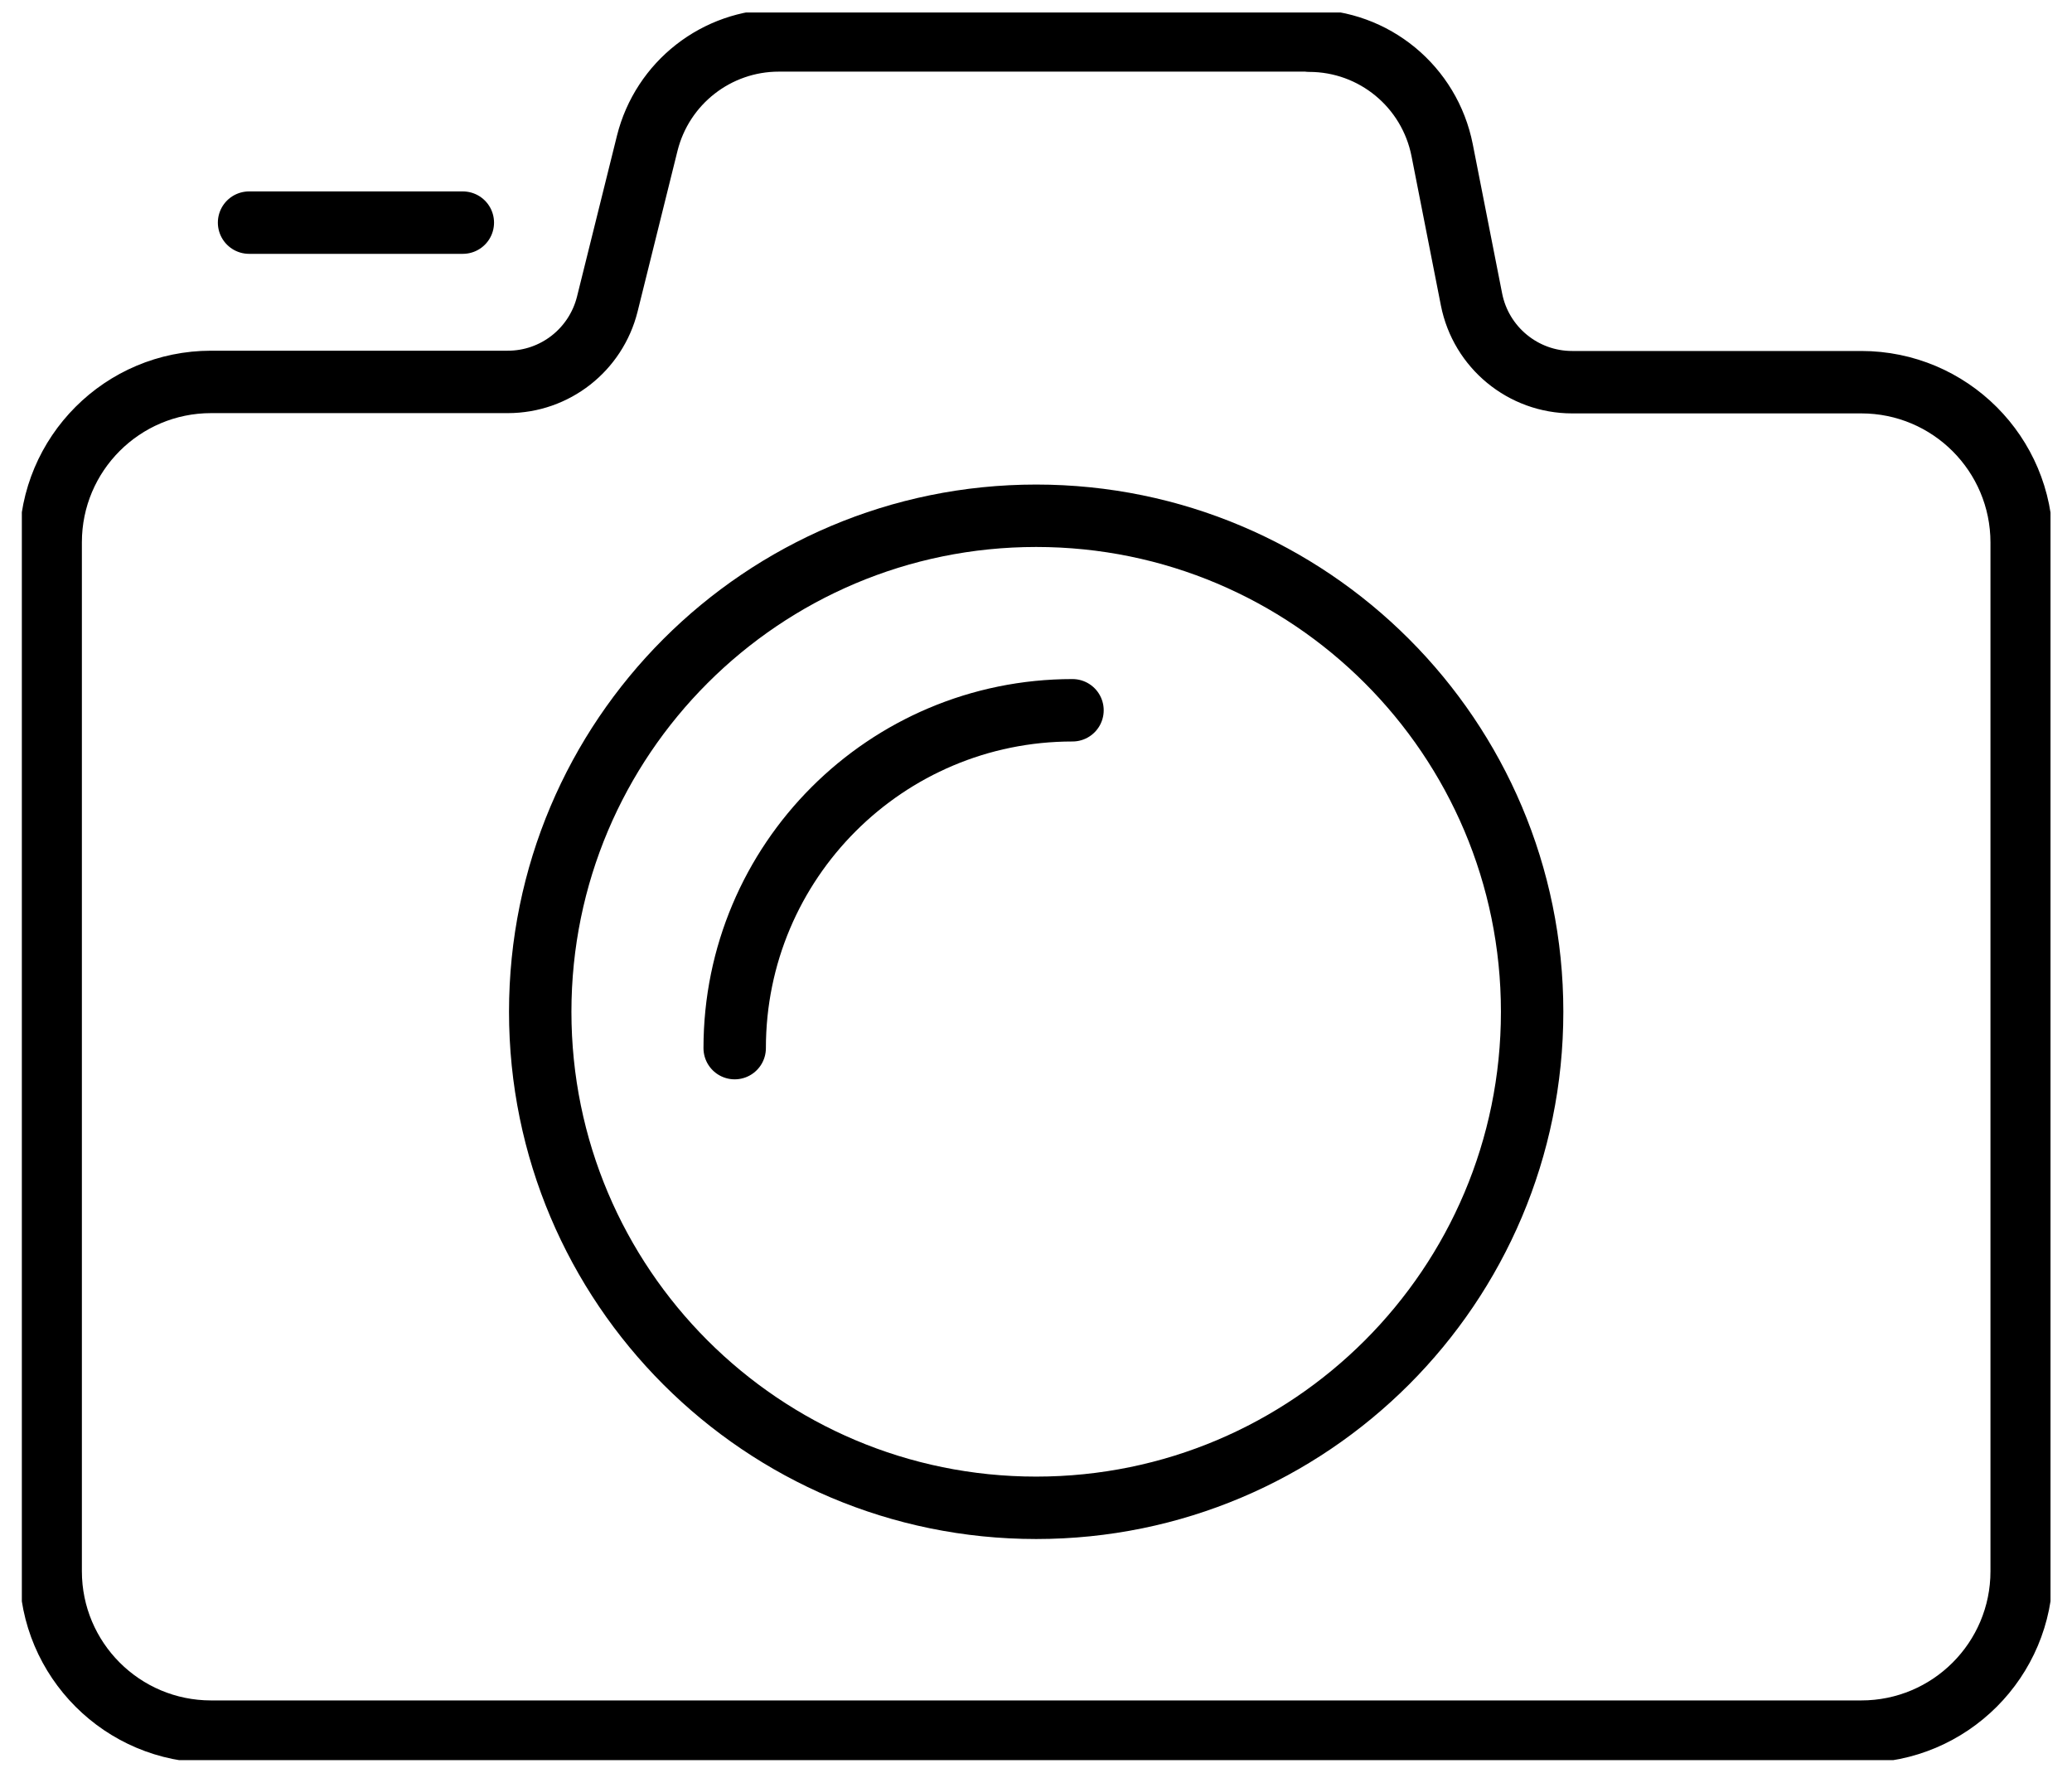
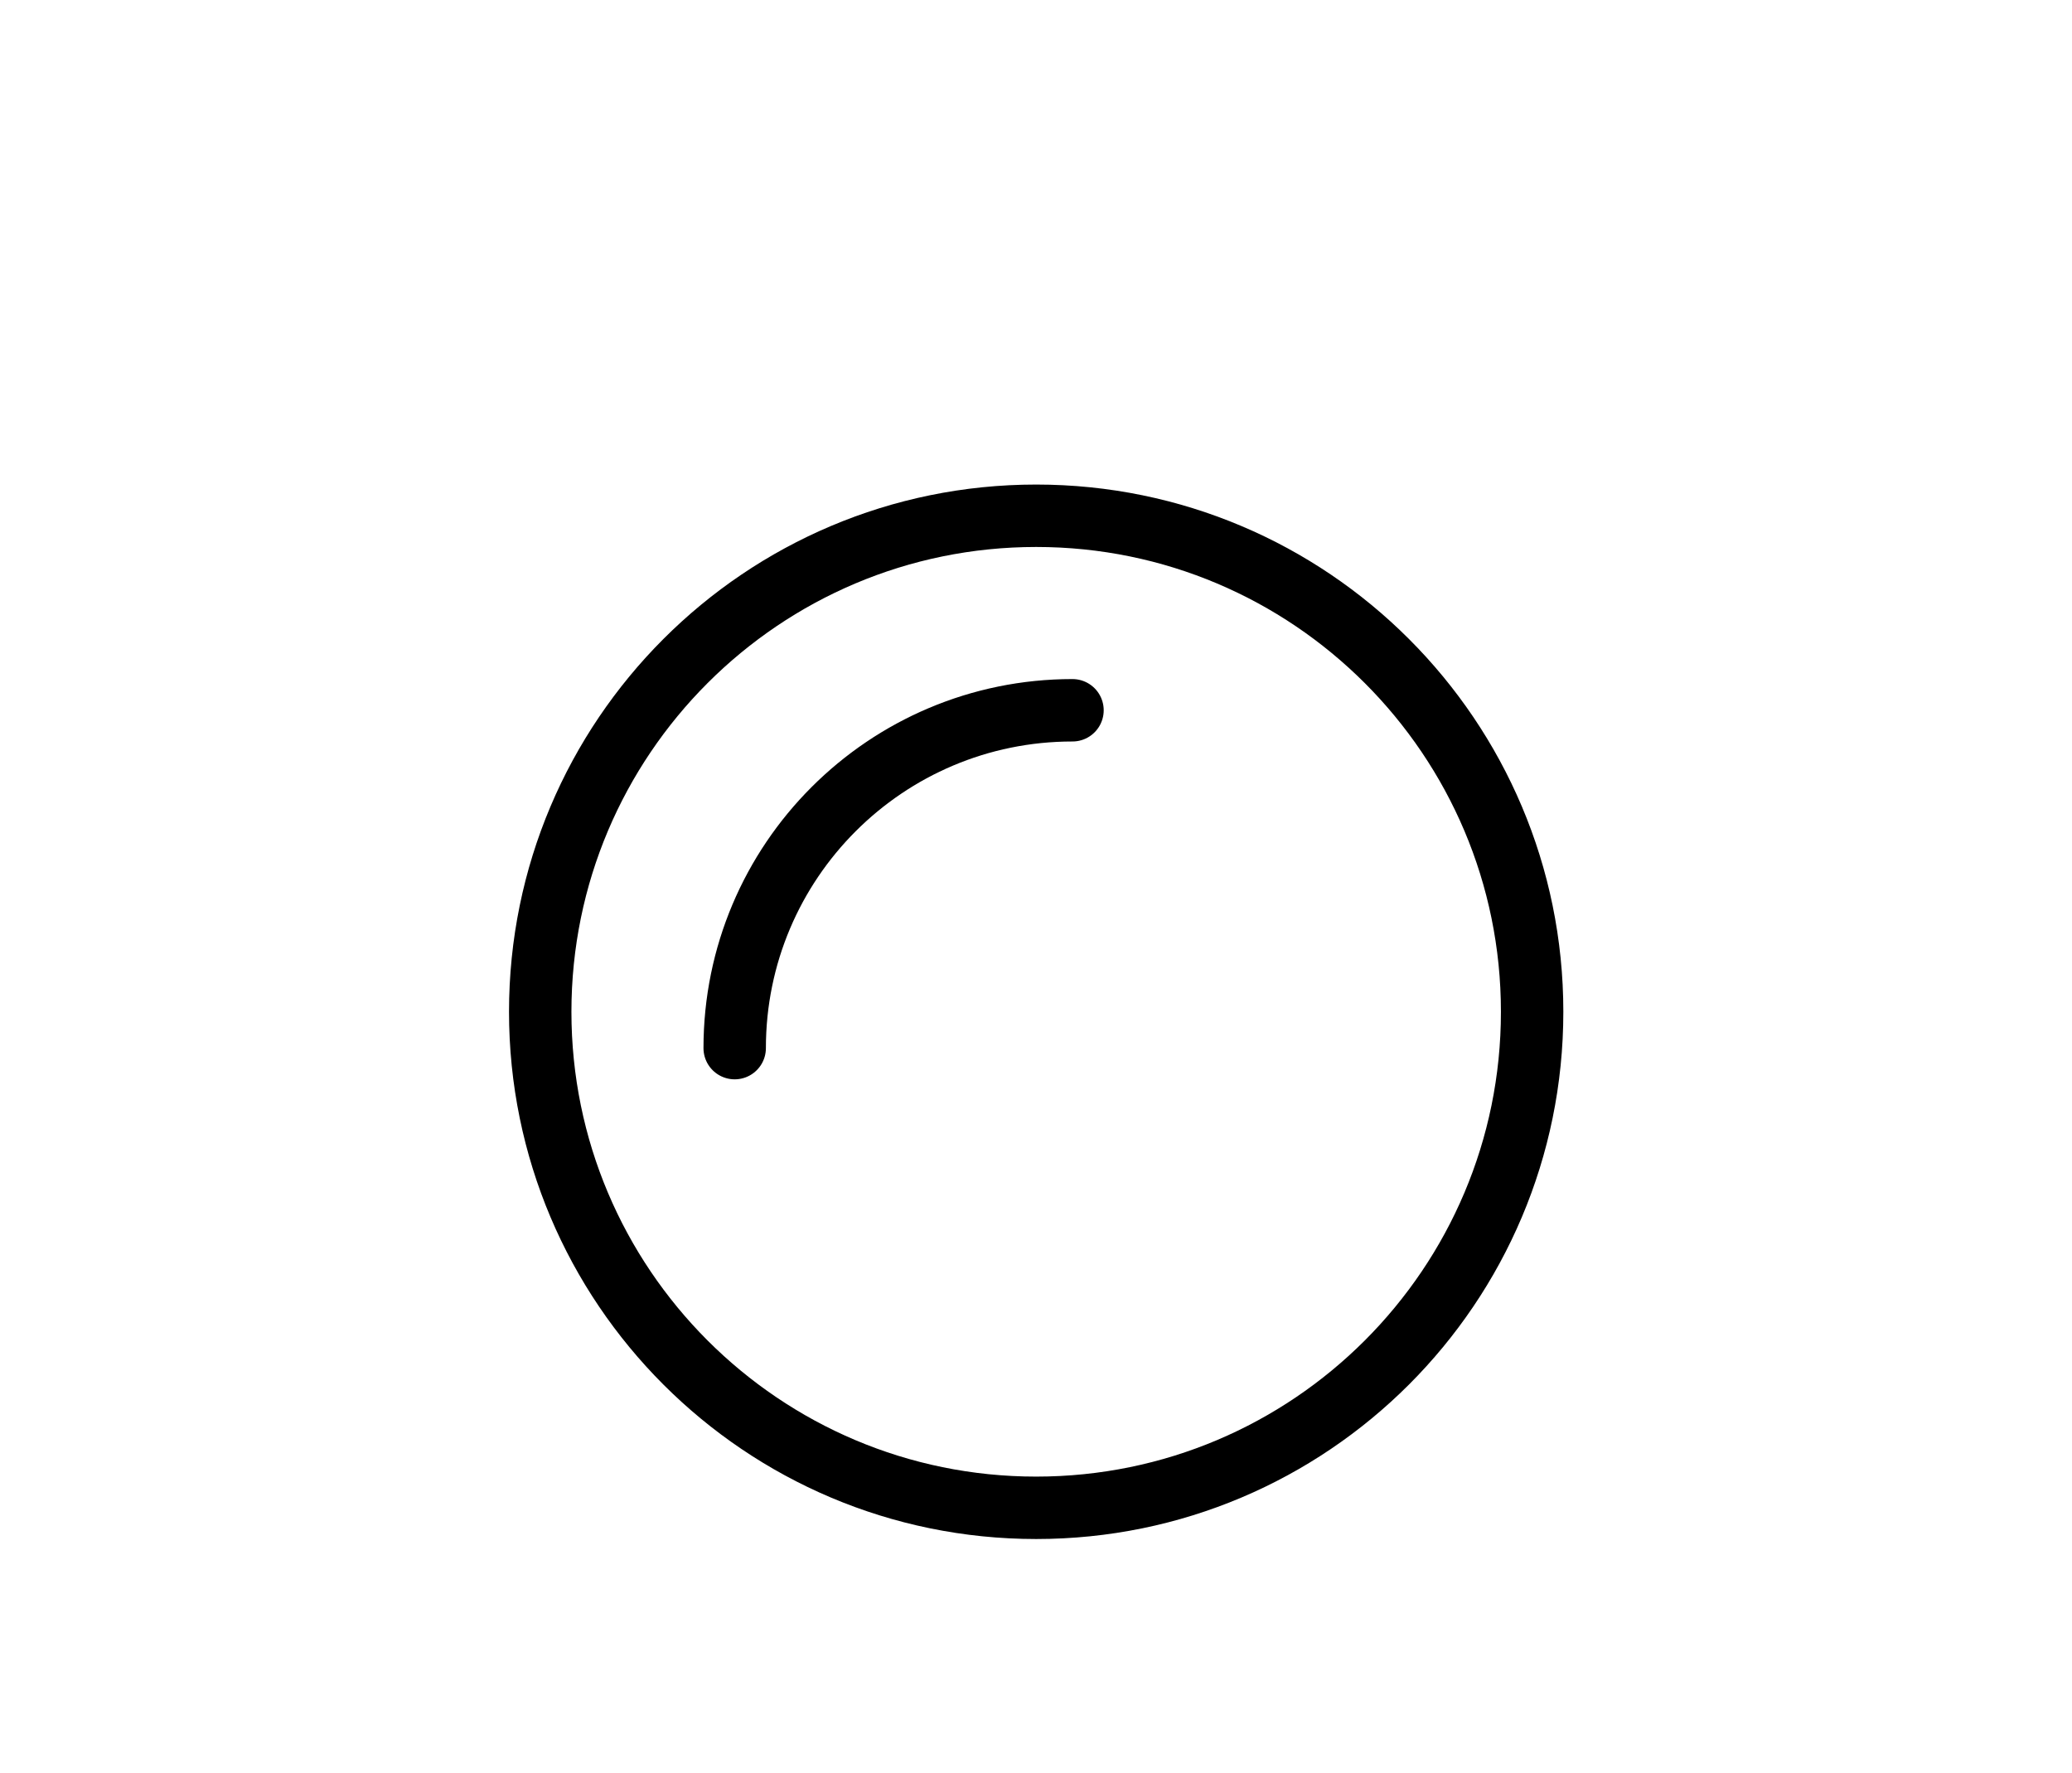
<svg xmlns="http://www.w3.org/2000/svg" width="83" height="71" viewBox="0 0 83 71" fill="none">
  <g clip-path="url(#clip0_7609_5868)">
-     <path d="M52.443 1.619H31.199C28.703 1.619 26.531 3.32 25.927 5.738L24.326 12.185C23.867 14.01 22.233 15.297 20.341 15.297H8.455C4.907 15.297 2.03 18.173 2.03 21.721V62.934C2.03 66.482 4.907 69.358 8.455 69.358H74.56C78.108 69.358 80.984 66.482 80.984 62.934V21.733C80.984 18.184 78.108 15.308 74.56 15.308H62.975C61.016 15.308 59.326 13.92 58.946 11.995L57.77 6.018C57.267 3.466 55.039 1.63 52.443 1.63V1.619Z" stroke="black" stroke-width="2.5" stroke-linecap="round" stroke-linejoin="round" />
    <path d="M41.507 60.393C52.48 60.393 61.374 51.498 61.374 40.526C61.374 29.553 52.48 20.658 41.507 20.658C30.535 20.658 21.64 29.553 21.64 40.526C21.64 51.498 30.535 60.393 41.507 60.393Z" stroke="black" stroke-width="2.5" stroke-linecap="round" stroke-linejoin="round" />
    <path d="M29.43 41.981C29.43 34.504 35.485 28.449 42.962 28.449" stroke="black" stroke-width="2.5" stroke-linecap="round" stroke-linejoin="round" />
-     <path d="M9.977 8.917H18.54" stroke="black" stroke-width="2.5" stroke-linecap="round" stroke-linejoin="round" />
  </g>
  <defs>
    <clipPath id="clip0_7609_5868">
      <rect width="81.264" height="70" fill="white" transform="translate(0.875 0.5)" />
    </clipPath>
  </defs>
</svg>